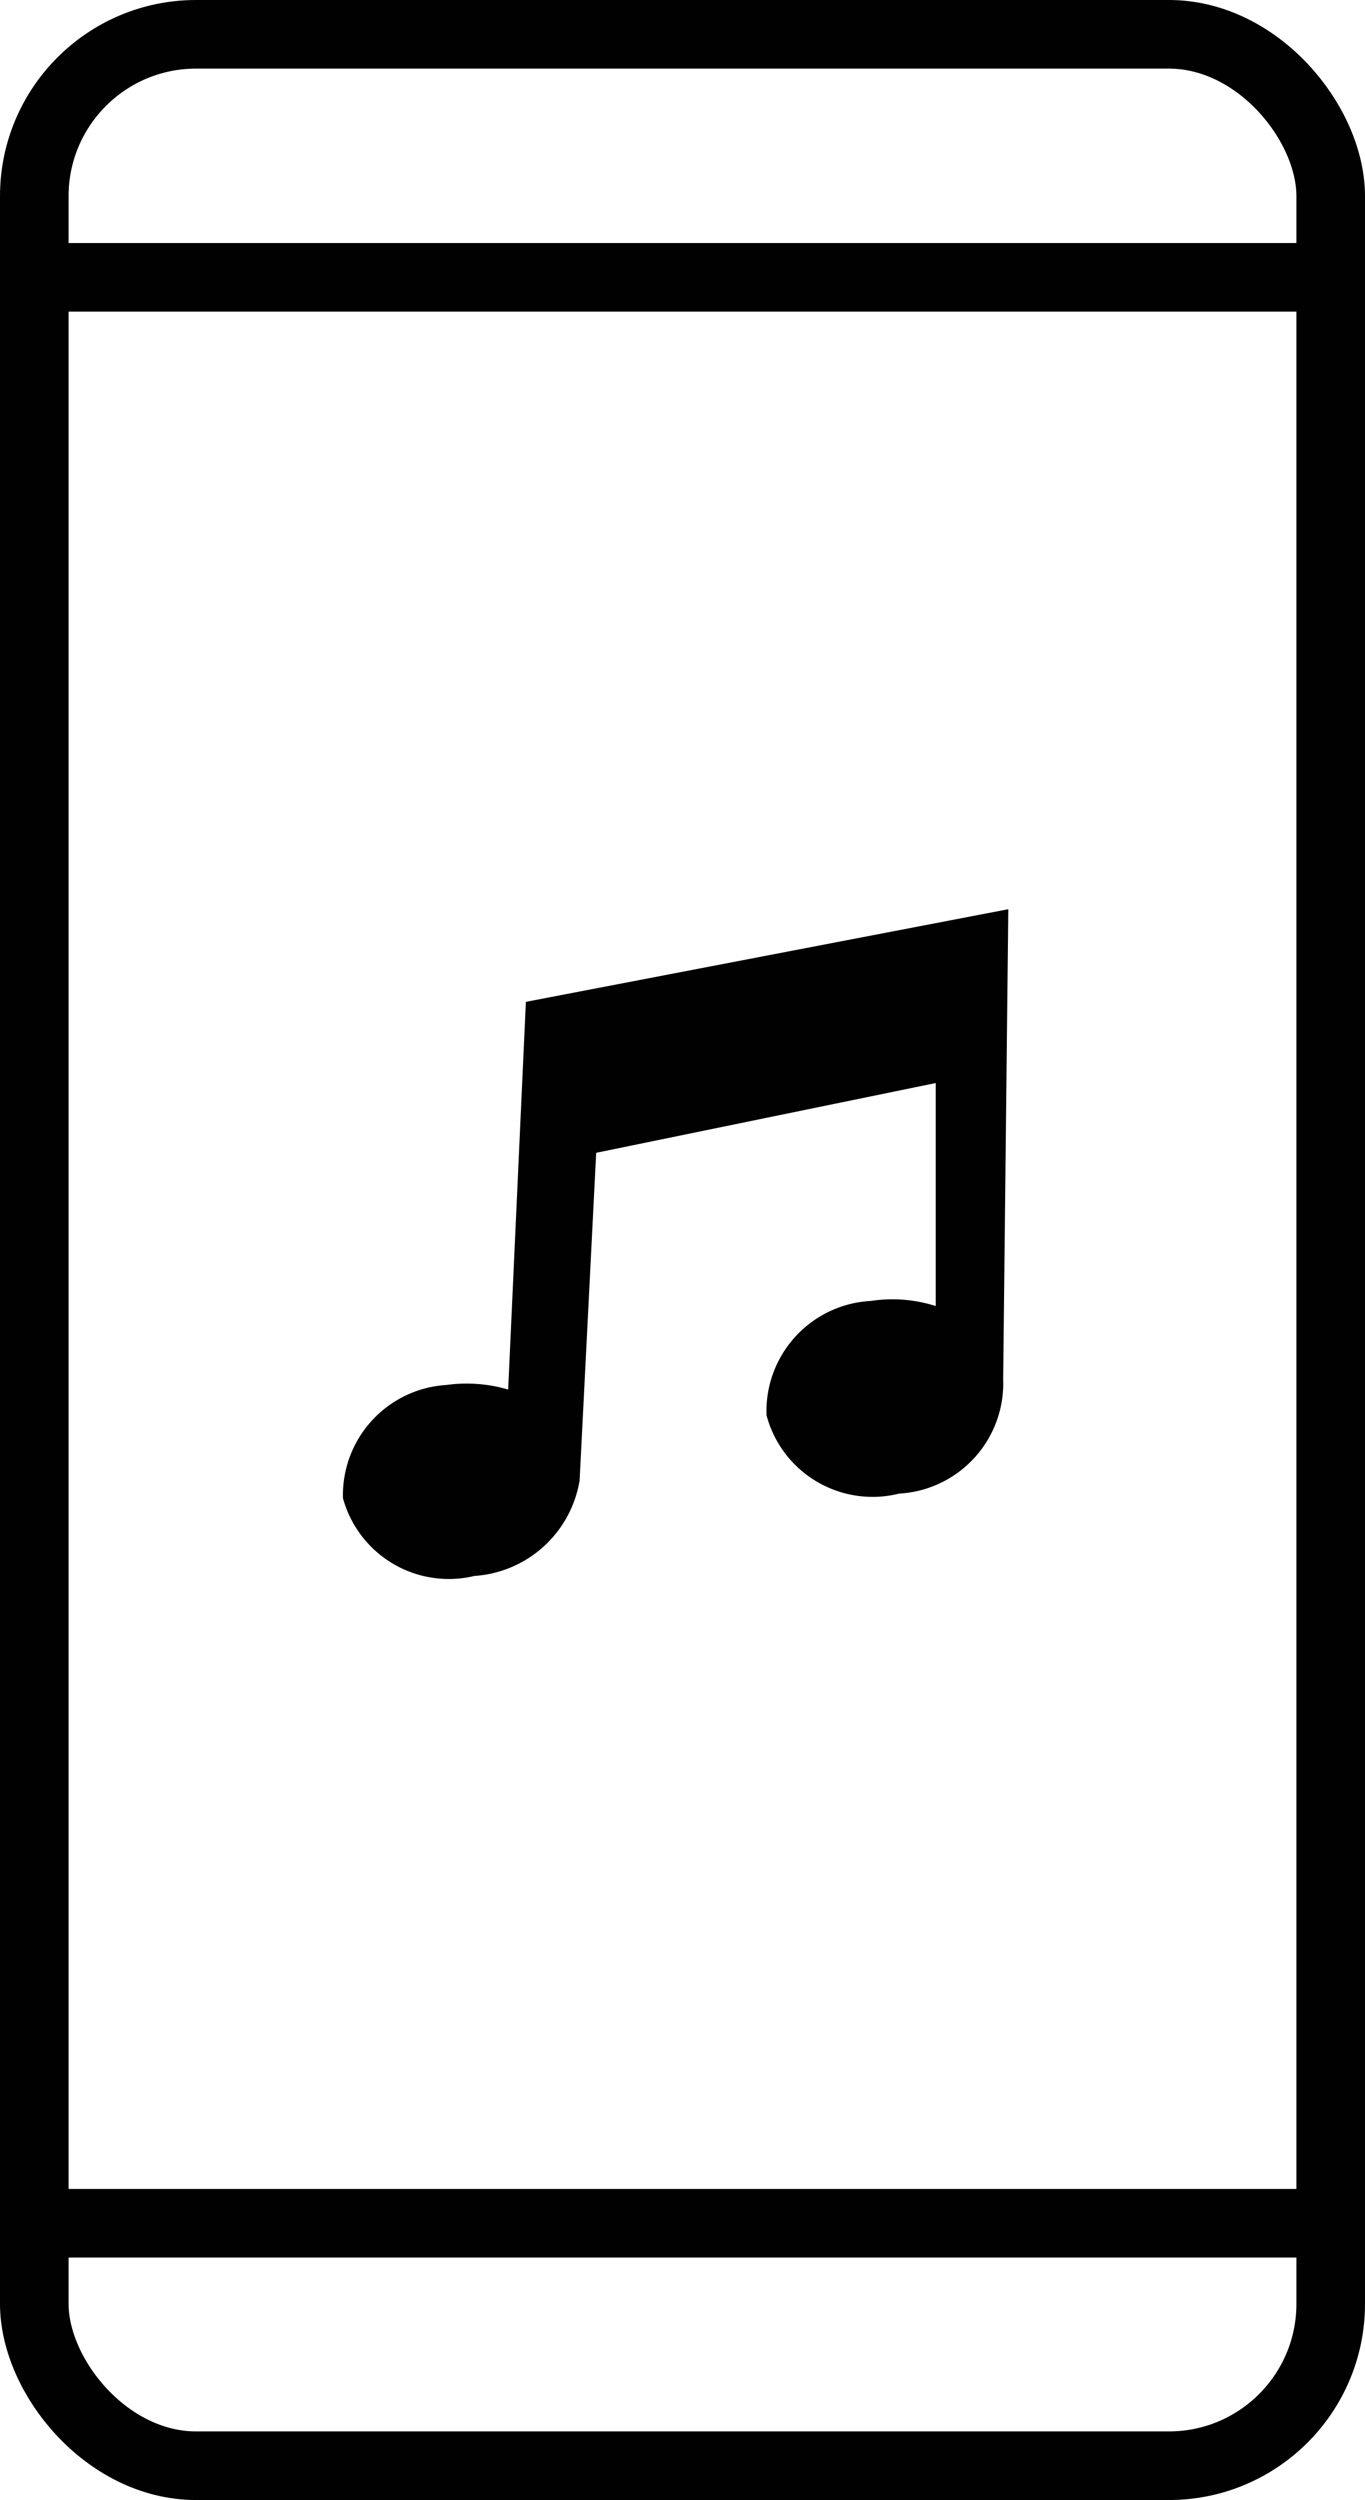
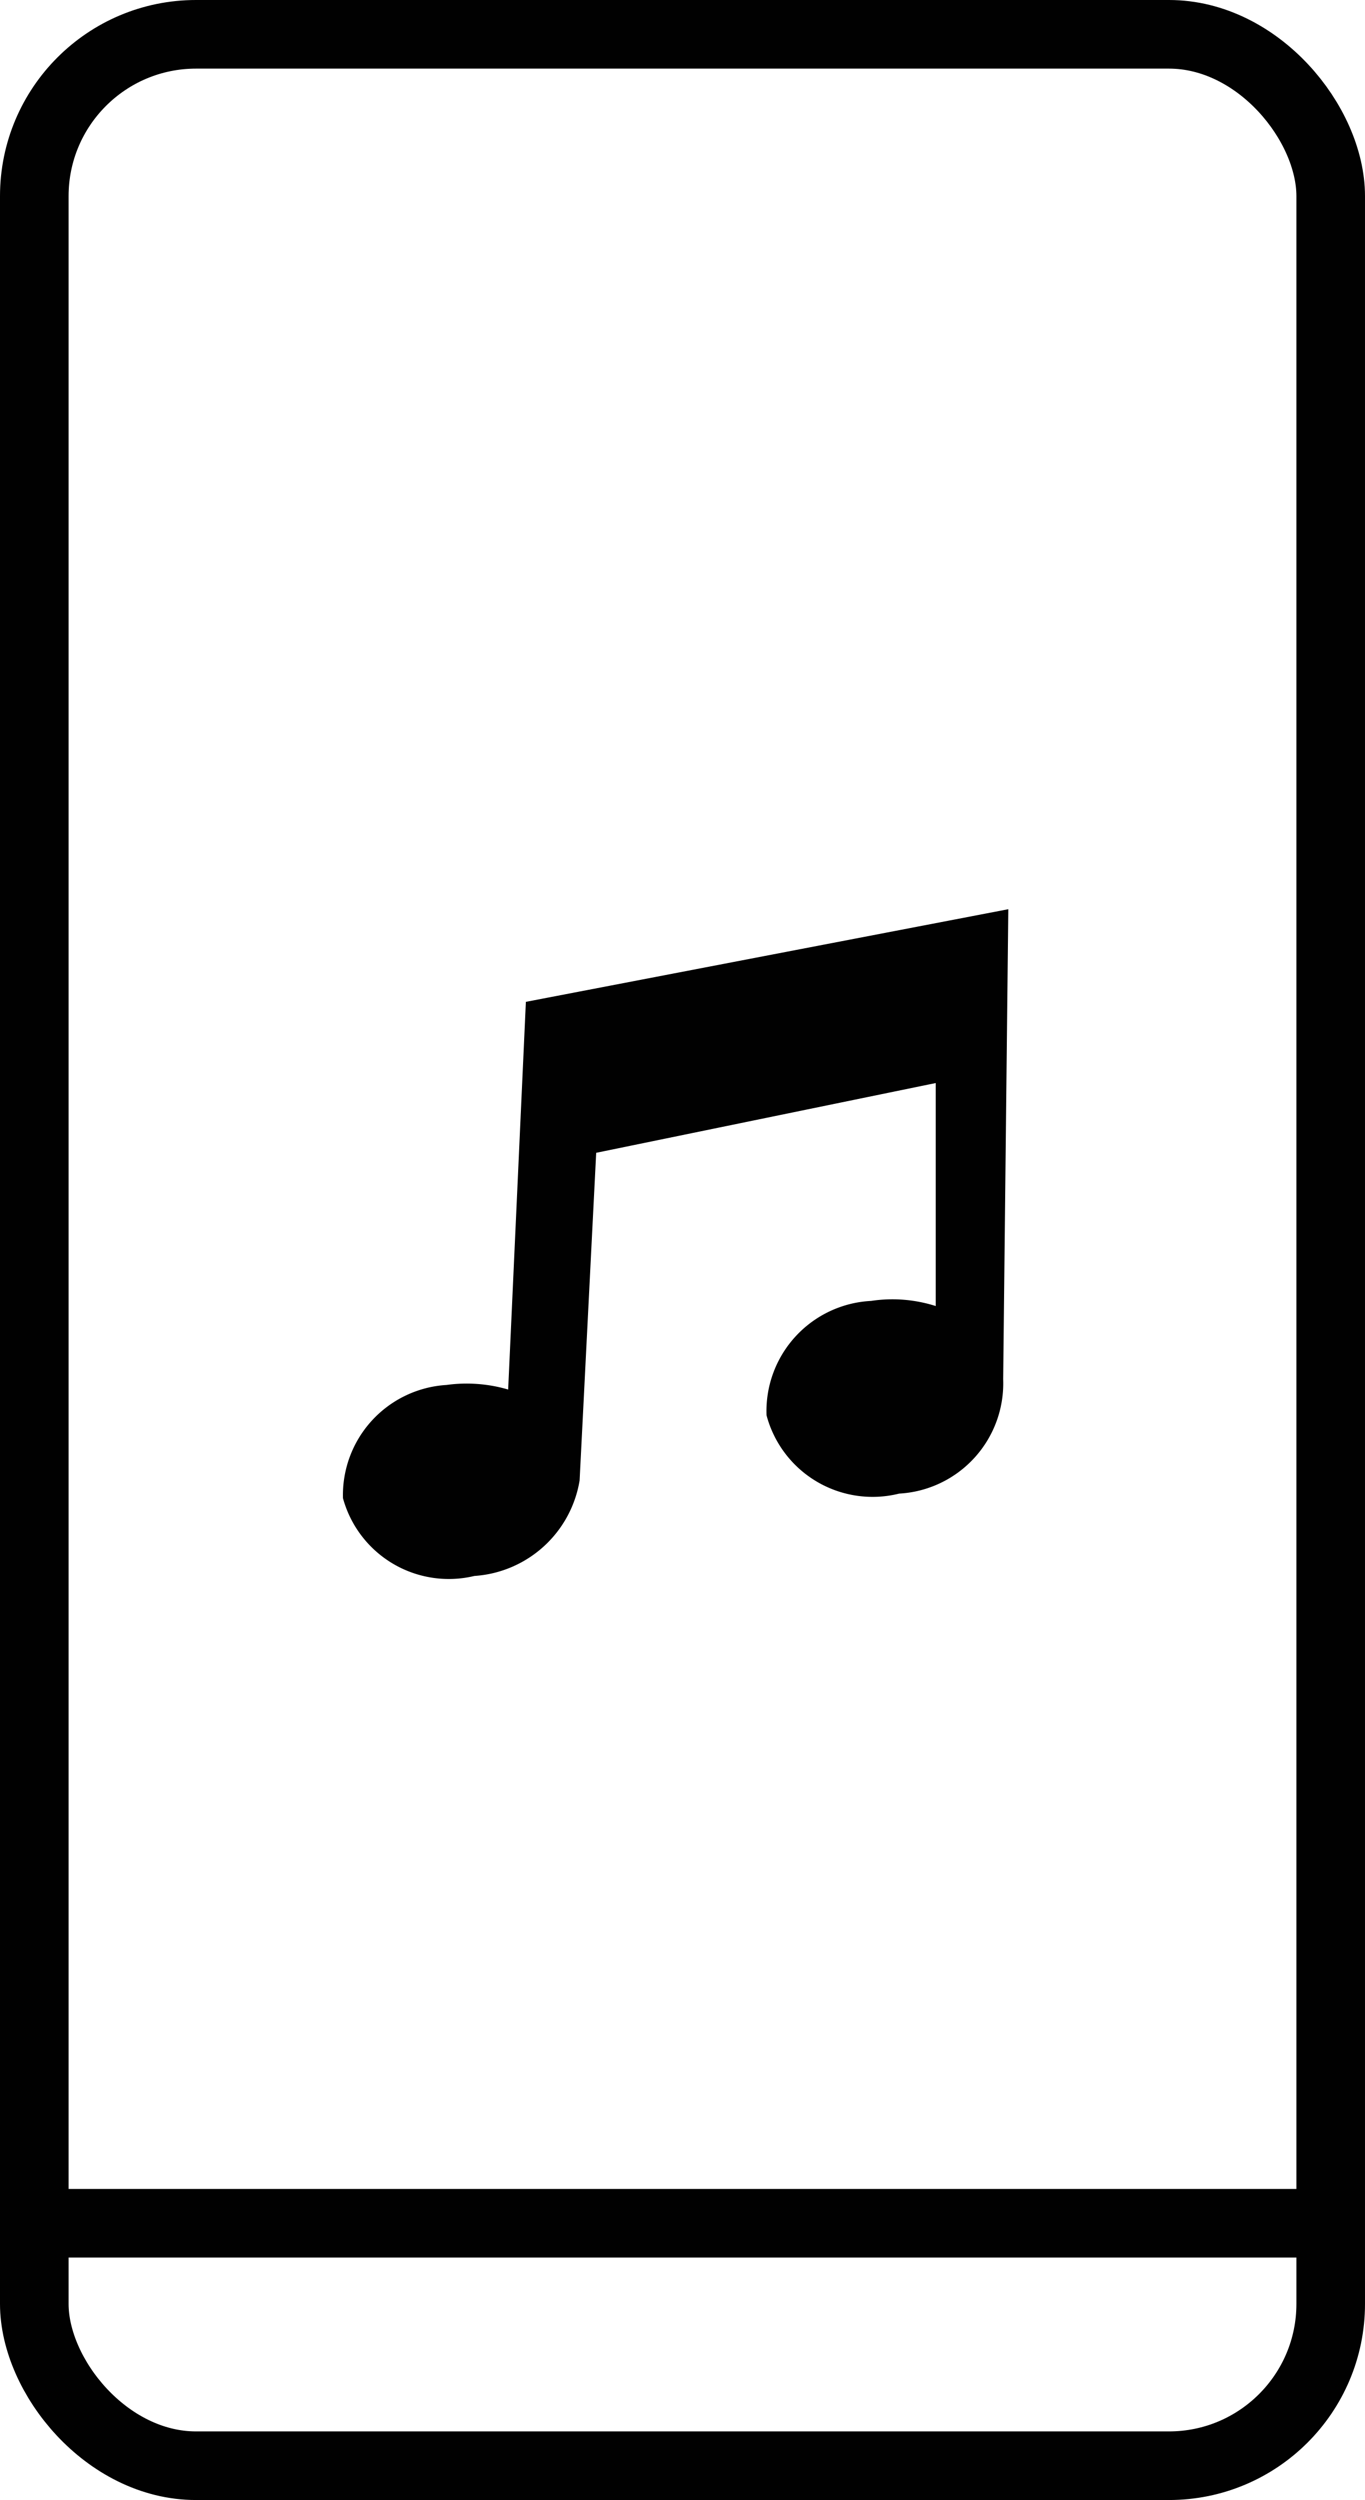
<svg xmlns="http://www.w3.org/2000/svg" viewBox="0 0 23.88 43.72">
  <defs>
    <style>.cls-1{fill:none;stroke:#010101;stroke-linecap:round;stroke-linejoin:round;stroke-width:1.2px;}.cls-2{fill:#010101;}</style>
  </defs>
  <title>Asset 10</title>
  <g id="Layer_2" data-name="Layer 2">
    <g id="Laag_1" data-name="Laag 1">
      <rect class="cls-1" x="0.6" y="0.6" width="22.68" height="42.52" rx="2.83" ry="2.83" />
-       <line class="cls-1" x1="0.64" y1="4.85" x2="23.24" y2="4.85" />
      <line class="cls-1" x1="0.67" y1="38.88" x2="23.2" y2="38.88" />
      <path class="cls-2" d="M17.55,24.12l.09-8.22L9.2,17.52,8.89,24.3h0a2.58,2.58,0,0,0-1.08-.08A1.93,1.93,0,0,0,6,26.2,1.92,1.92,0,0,0,8.3,27.56a2,2,0,0,0,1.84-1.67h0l.29-5.73,5.94-1.22v3.9h0a2.49,2.49,0,0,0-1.13-.09,1.93,1.93,0,0,0-1.83,2,1.92,1.92,0,0,0,2.32,1.37A1.93,1.93,0,0,0,17.55,24.12Z" />
    </g>
  </g>
</svg>